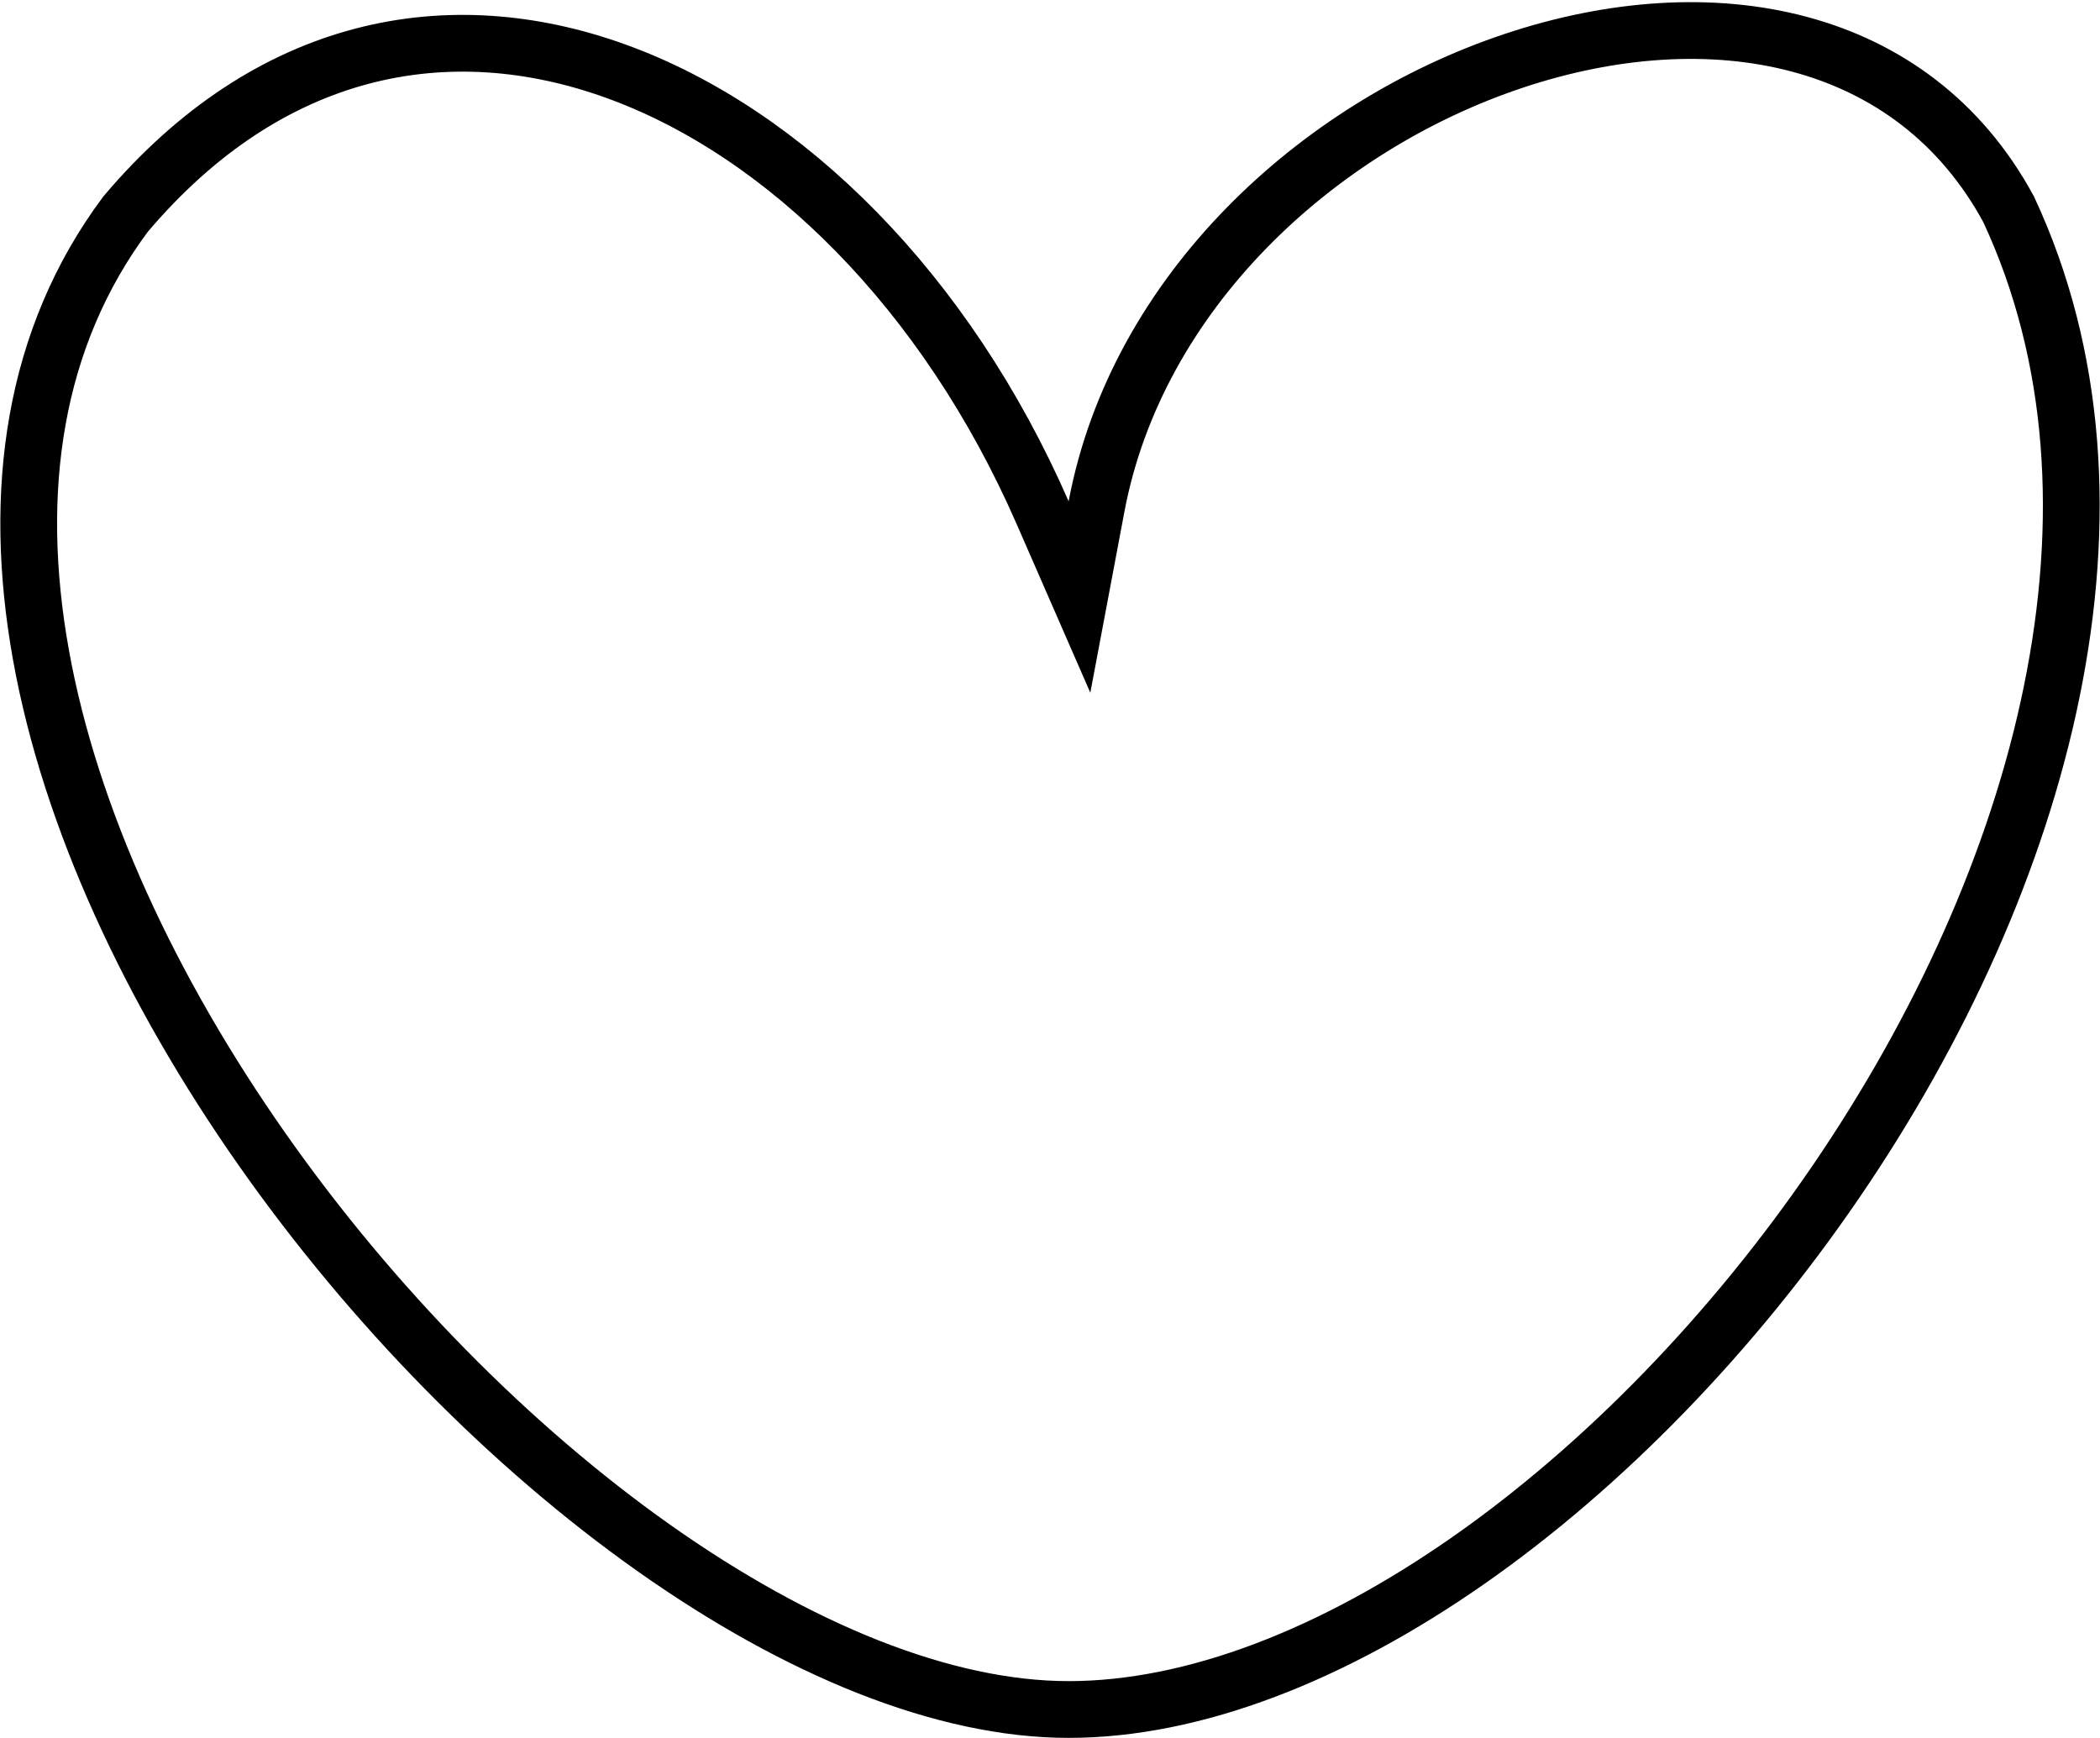
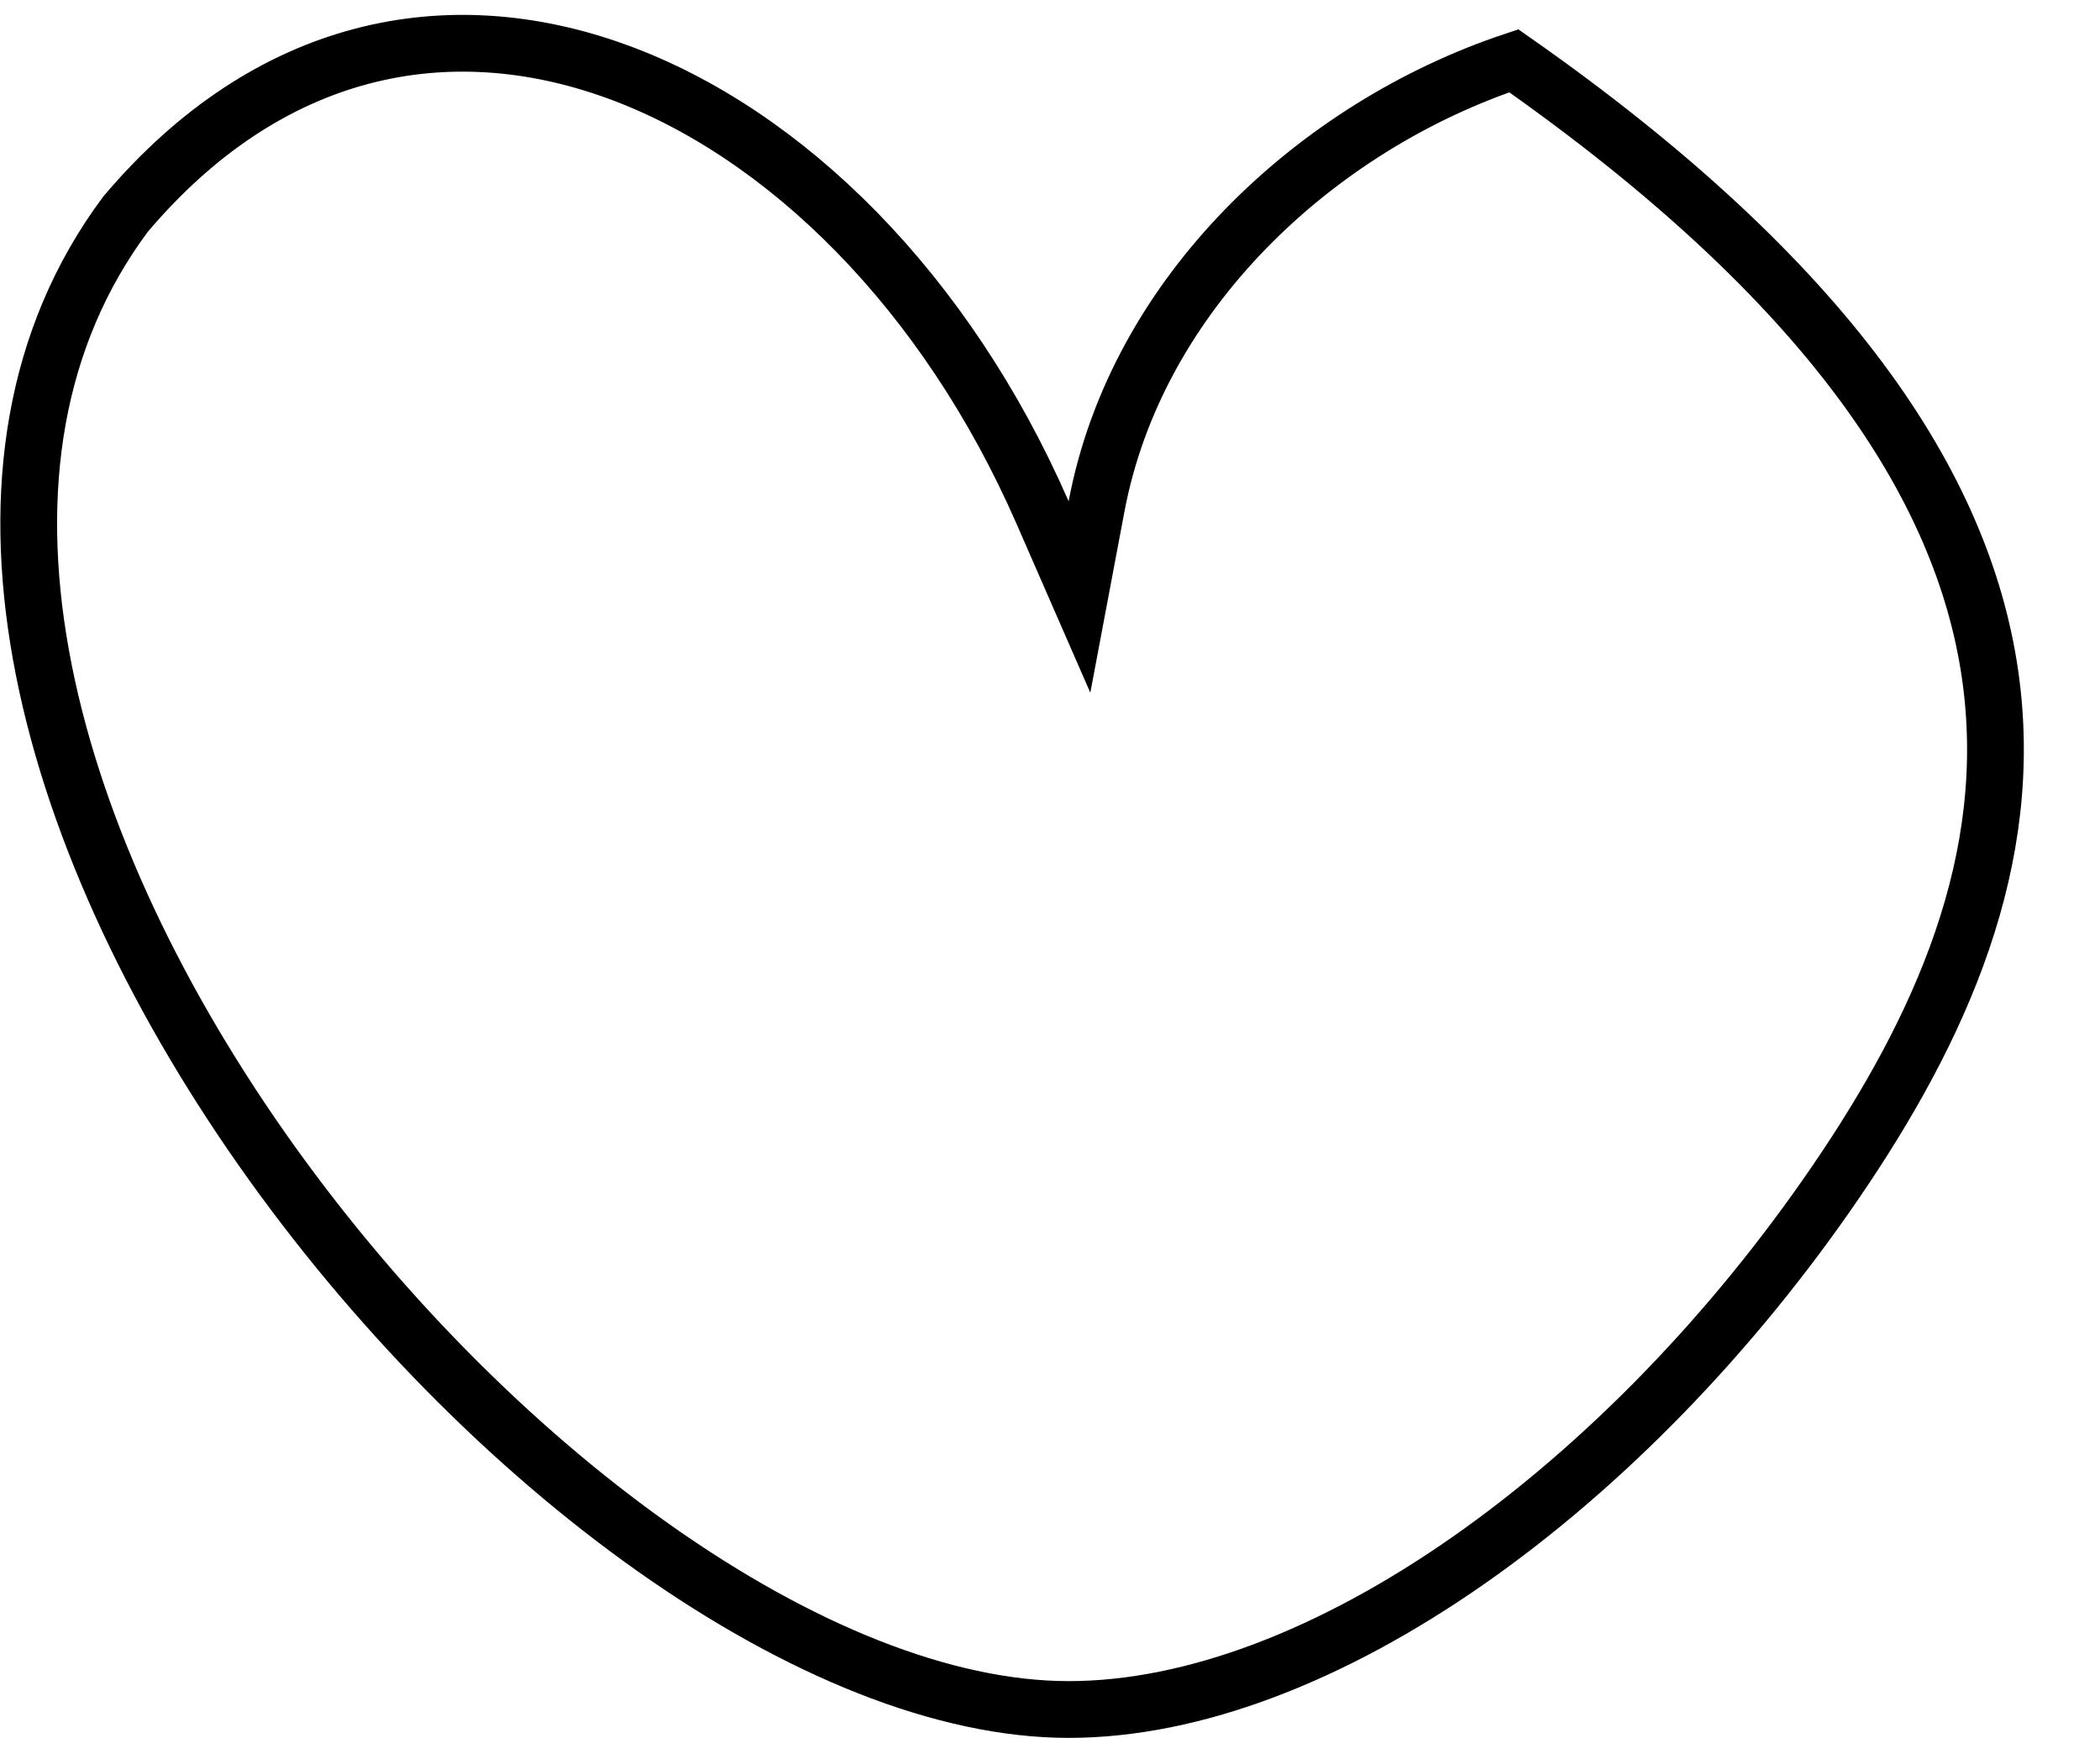
<svg xmlns="http://www.w3.org/2000/svg" width="777" height="643" viewBox="0 0 777 643" fill="none">
-   <path d="M385.771 189.676L399.405 220.887L405.711 187.417C420.599 108.395 487.136 46.825 560.108 22.496C633.027 -1.816 707.818 12.109 743.198 77.452C793.97 186.285 756.25 324.572 679.245 437.297C640.904 493.422 593.302 542.418 543.394 577.296C493.36 612.262 441.804 632.5 395.393 632.5C349.142 632.5 295.182 610.361 241.927 572.741C188.876 535.265 137.571 483.152 96.782 424.964C55.963 366.734 26.044 302.949 15.14 242.245C4.274 181.752 12.364 125.021 46.43 79.263C99.65 16.33 165.952 3.948 227.925 26.361C290.751 49.083 350.115 108.058 385.771 189.676Z" stroke="black" stroke-width="21" />
+   <path d="M385.771 189.676L399.405 220.887L405.711 187.417C420.599 108.395 487.136 46.825 560.108 22.496C793.97 186.285 756.25 324.572 679.245 437.297C640.904 493.422 593.302 542.418 543.394 577.296C493.36 612.262 441.804 632.5 395.393 632.5C349.142 632.5 295.182 610.361 241.927 572.741C188.876 535.265 137.571 483.152 96.782 424.964C55.963 366.734 26.044 302.949 15.14 242.245C4.274 181.752 12.364 125.021 46.43 79.263C99.65 16.33 165.952 3.948 227.925 26.361C290.751 49.083 350.115 108.058 385.771 189.676Z" stroke="black" stroke-width="21" />
</svg>